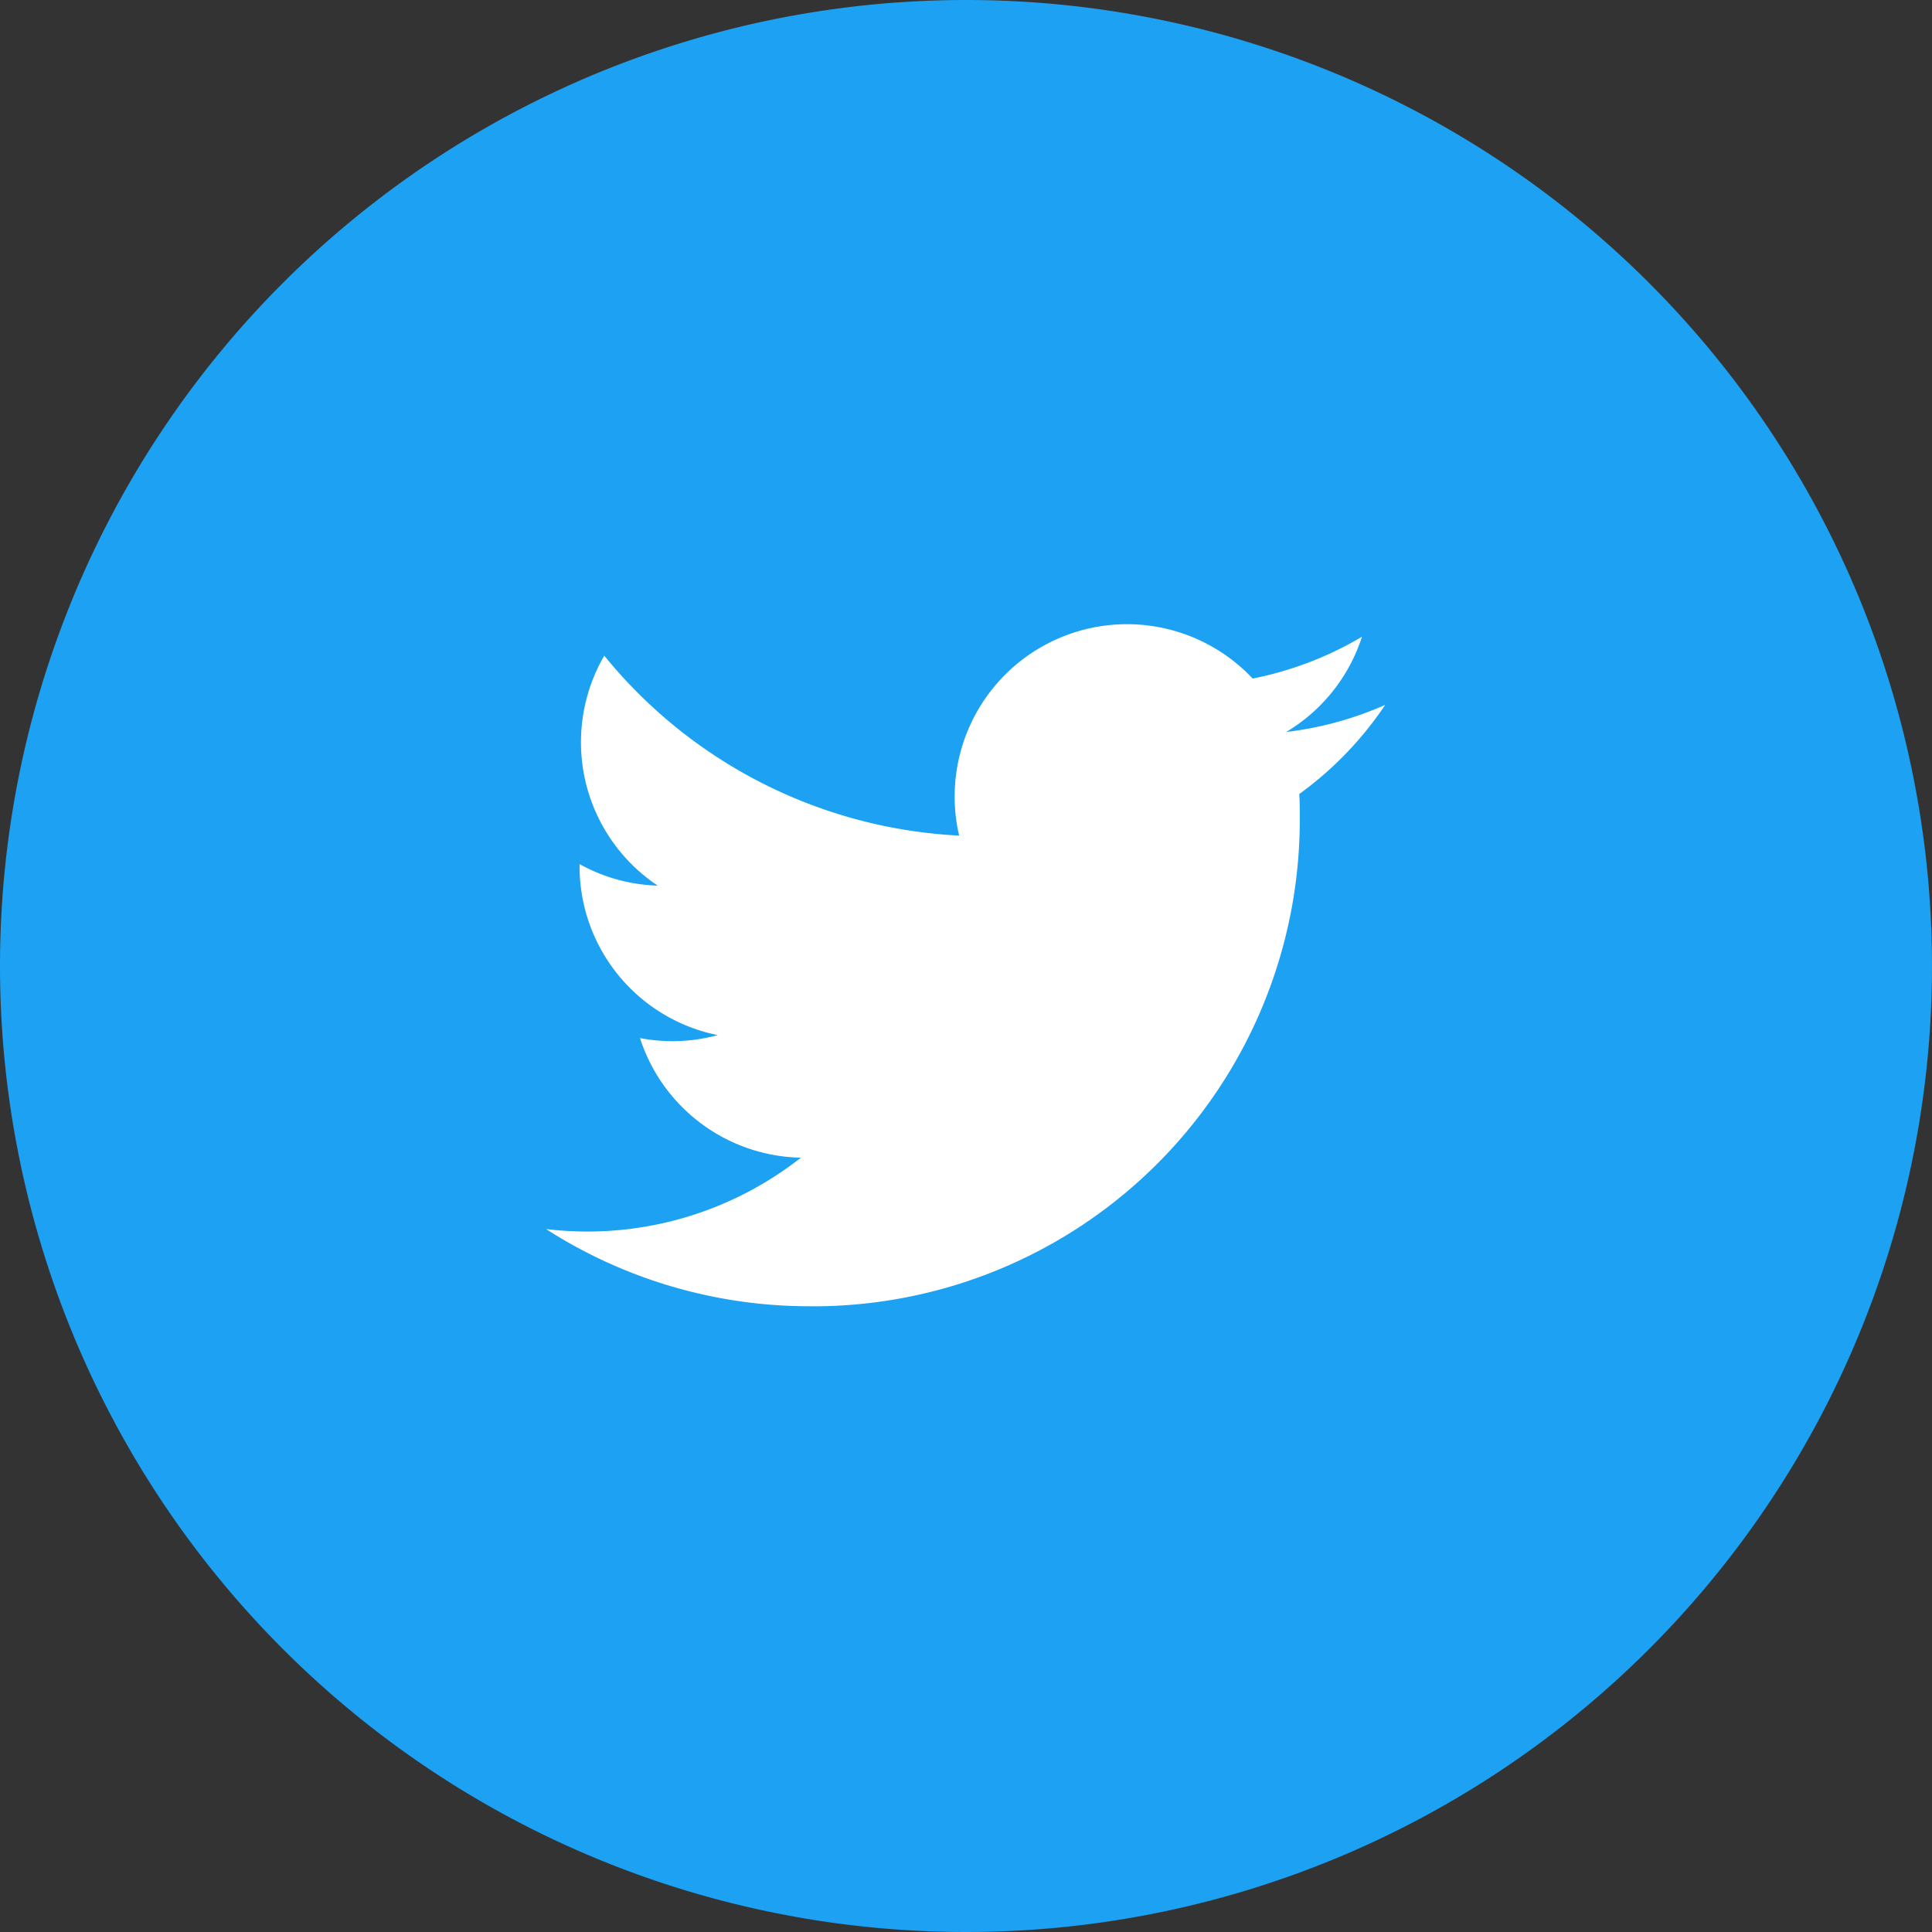
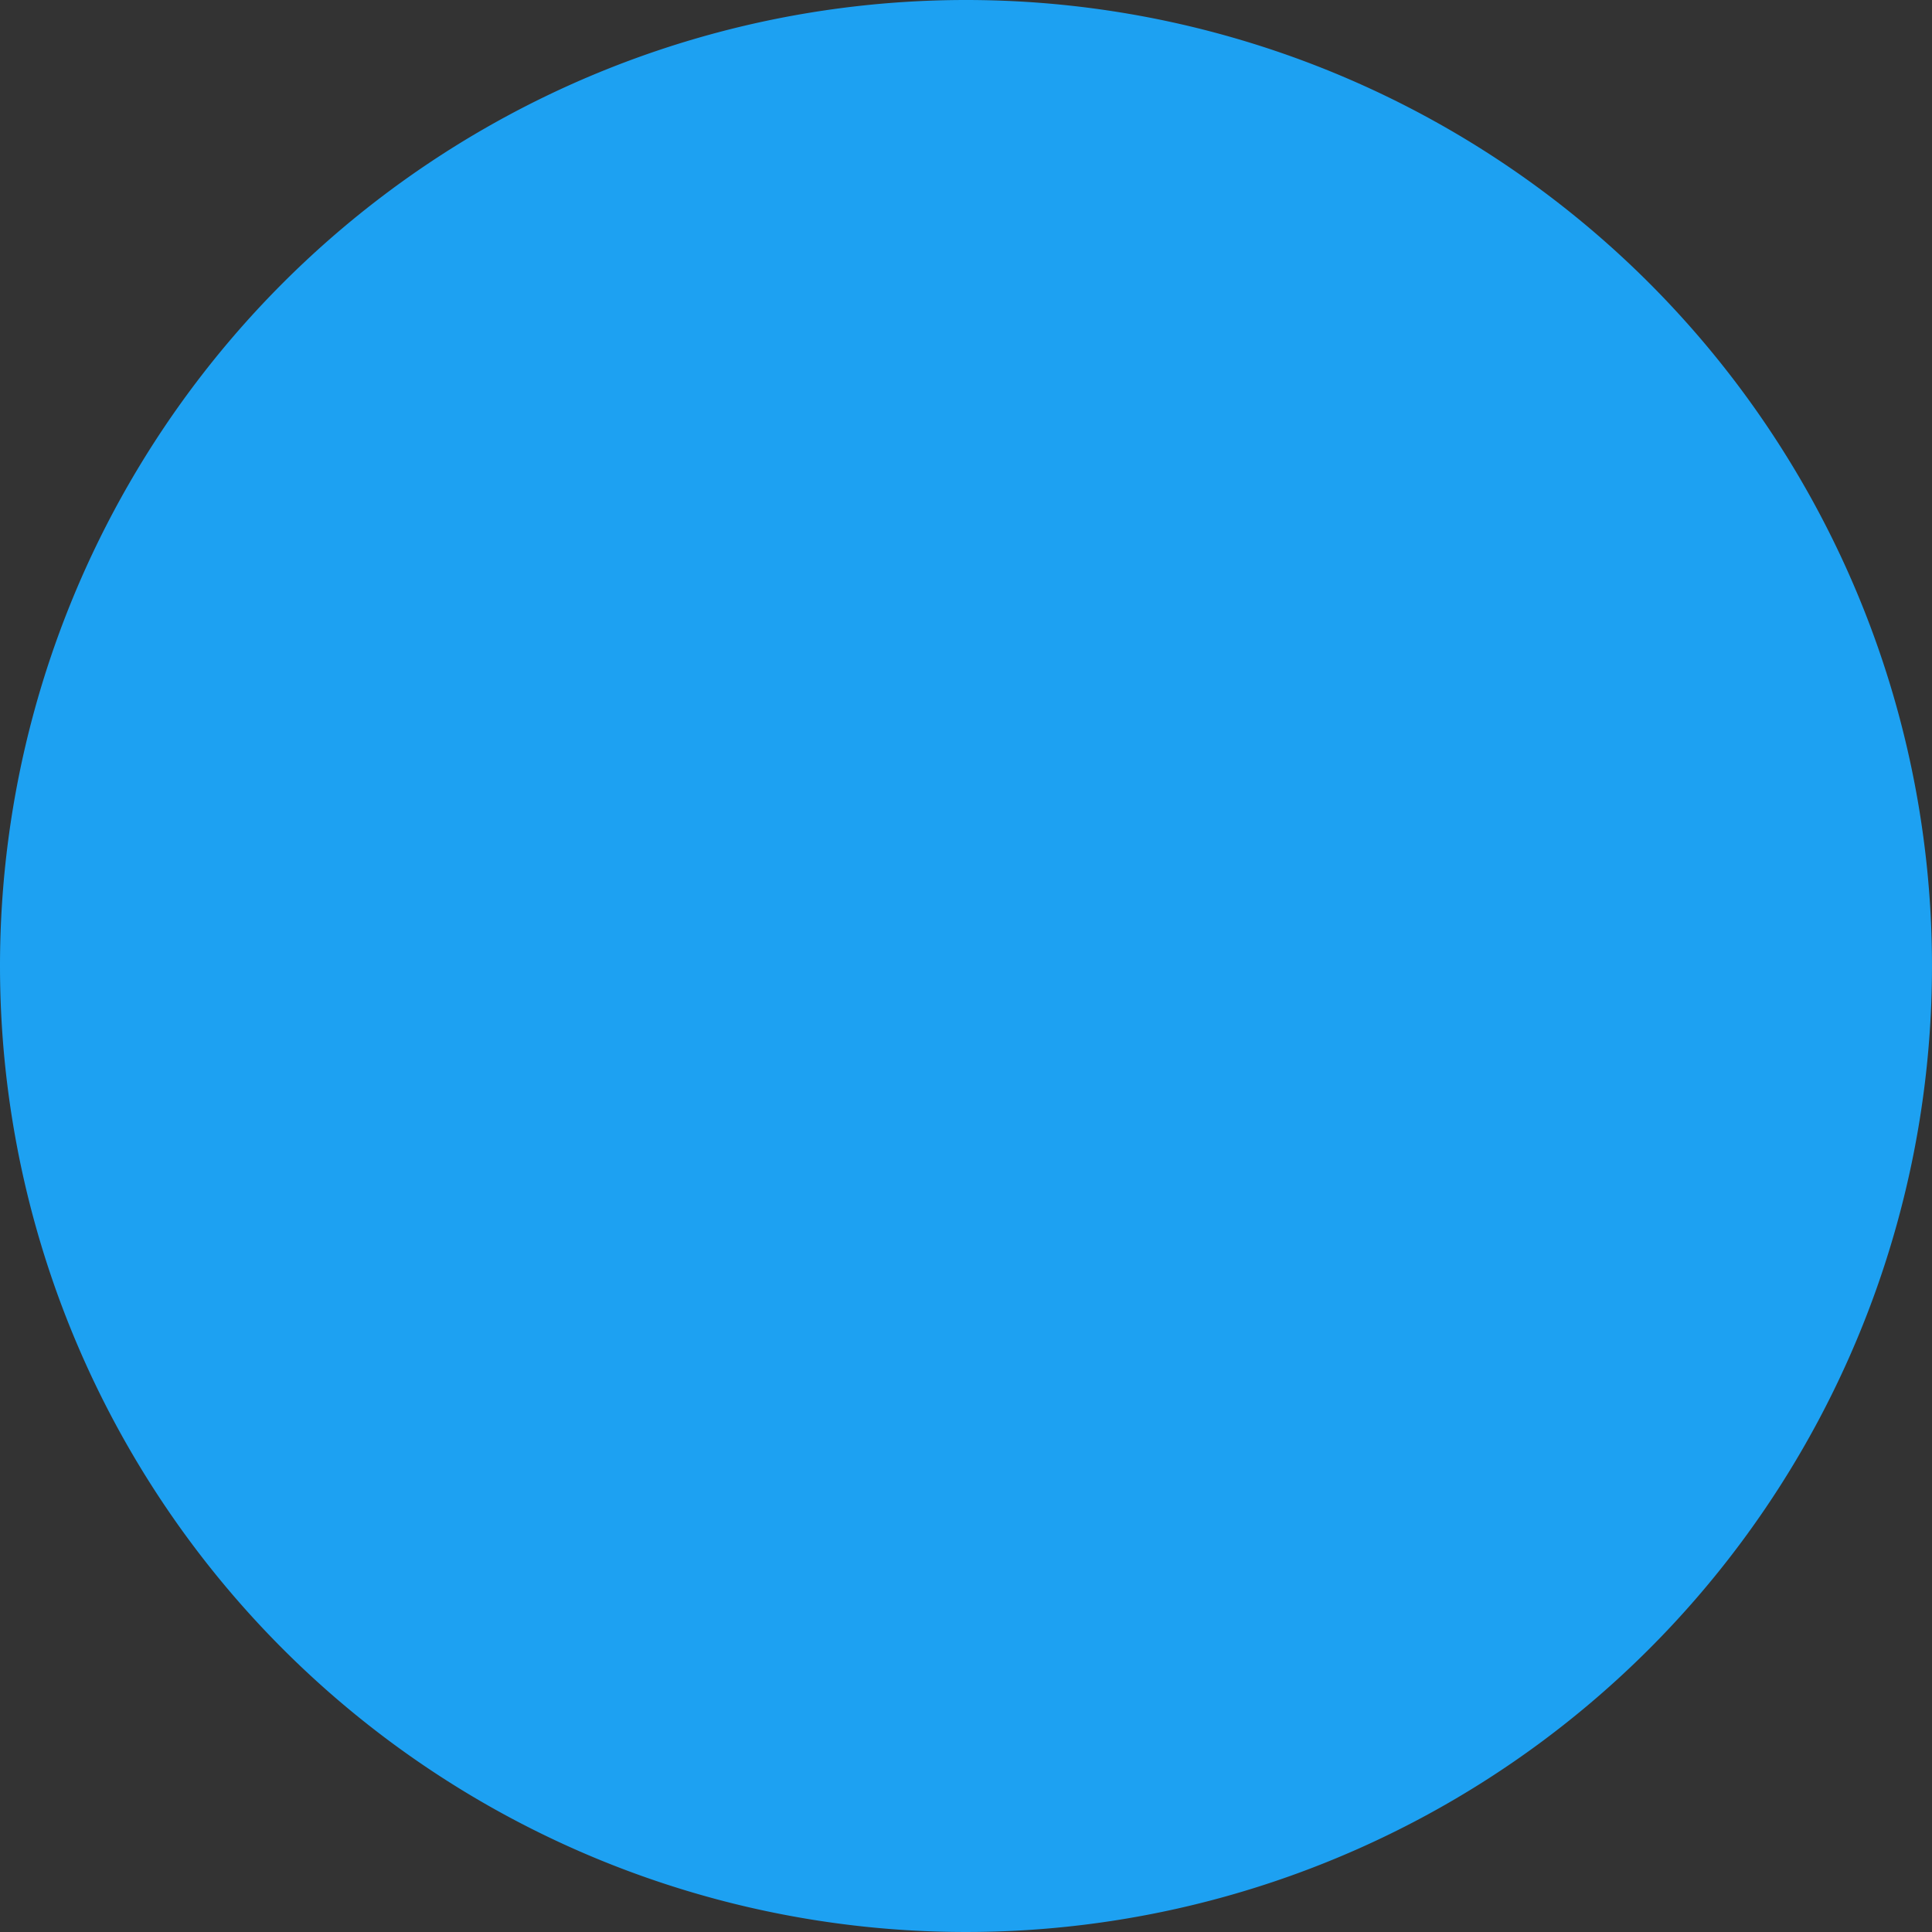
<svg xmlns="http://www.w3.org/2000/svg" width="40.286" height="40.286" viewBox="0 0 40.286 40.286">
  <rect x="0" y="0" width="40.286" height="40.286" fill="#333333" stroke="none" />
  <g id="グループ化_802" data-name="グループ化 802" transform="translate(-356 -427)">
    <path id="パス_1212" data-name="パス 1212" d="M20.143,0A20.143,20.143,0,1,1,0,20.143,20.143,20.143,0,0,1,20.143,0Z" transform="translate(356 427)" fill="#1da1f2" />
-     <path id="パス_1195" data-name="パス 1195" d="M80.5,112.672a10.148,10.148,0,0,0,10.218-10.218c0-.155,0-.31-.011-.464a7.306,7.306,0,0,0,1.792-1.859,7.167,7.167,0,0,1-2.063.565,3.6,3.6,0,0,0,1.579-1.986,7.2,7.2,0,0,1-2.28.872,3.594,3.594,0,0,0-6.12,3.275,10.2,10.2,0,0,1-7.4-3.752A3.594,3.594,0,0,0,77.33,103.9a3.564,3.564,0,0,1-1.63-.449v.046a3.592,3.592,0,0,0,2.881,3.52,3.586,3.586,0,0,1-1.621.062,3.6,3.6,0,0,0,3.355,2.494,7.206,7.206,0,0,1-4.46,1.54,7.309,7.309,0,0,1-.855-.052,10.166,10.166,0,0,0,5.5,1.61" transform="translate(292.385 341.567)" fill="#fff" />
  </g>
</svg>